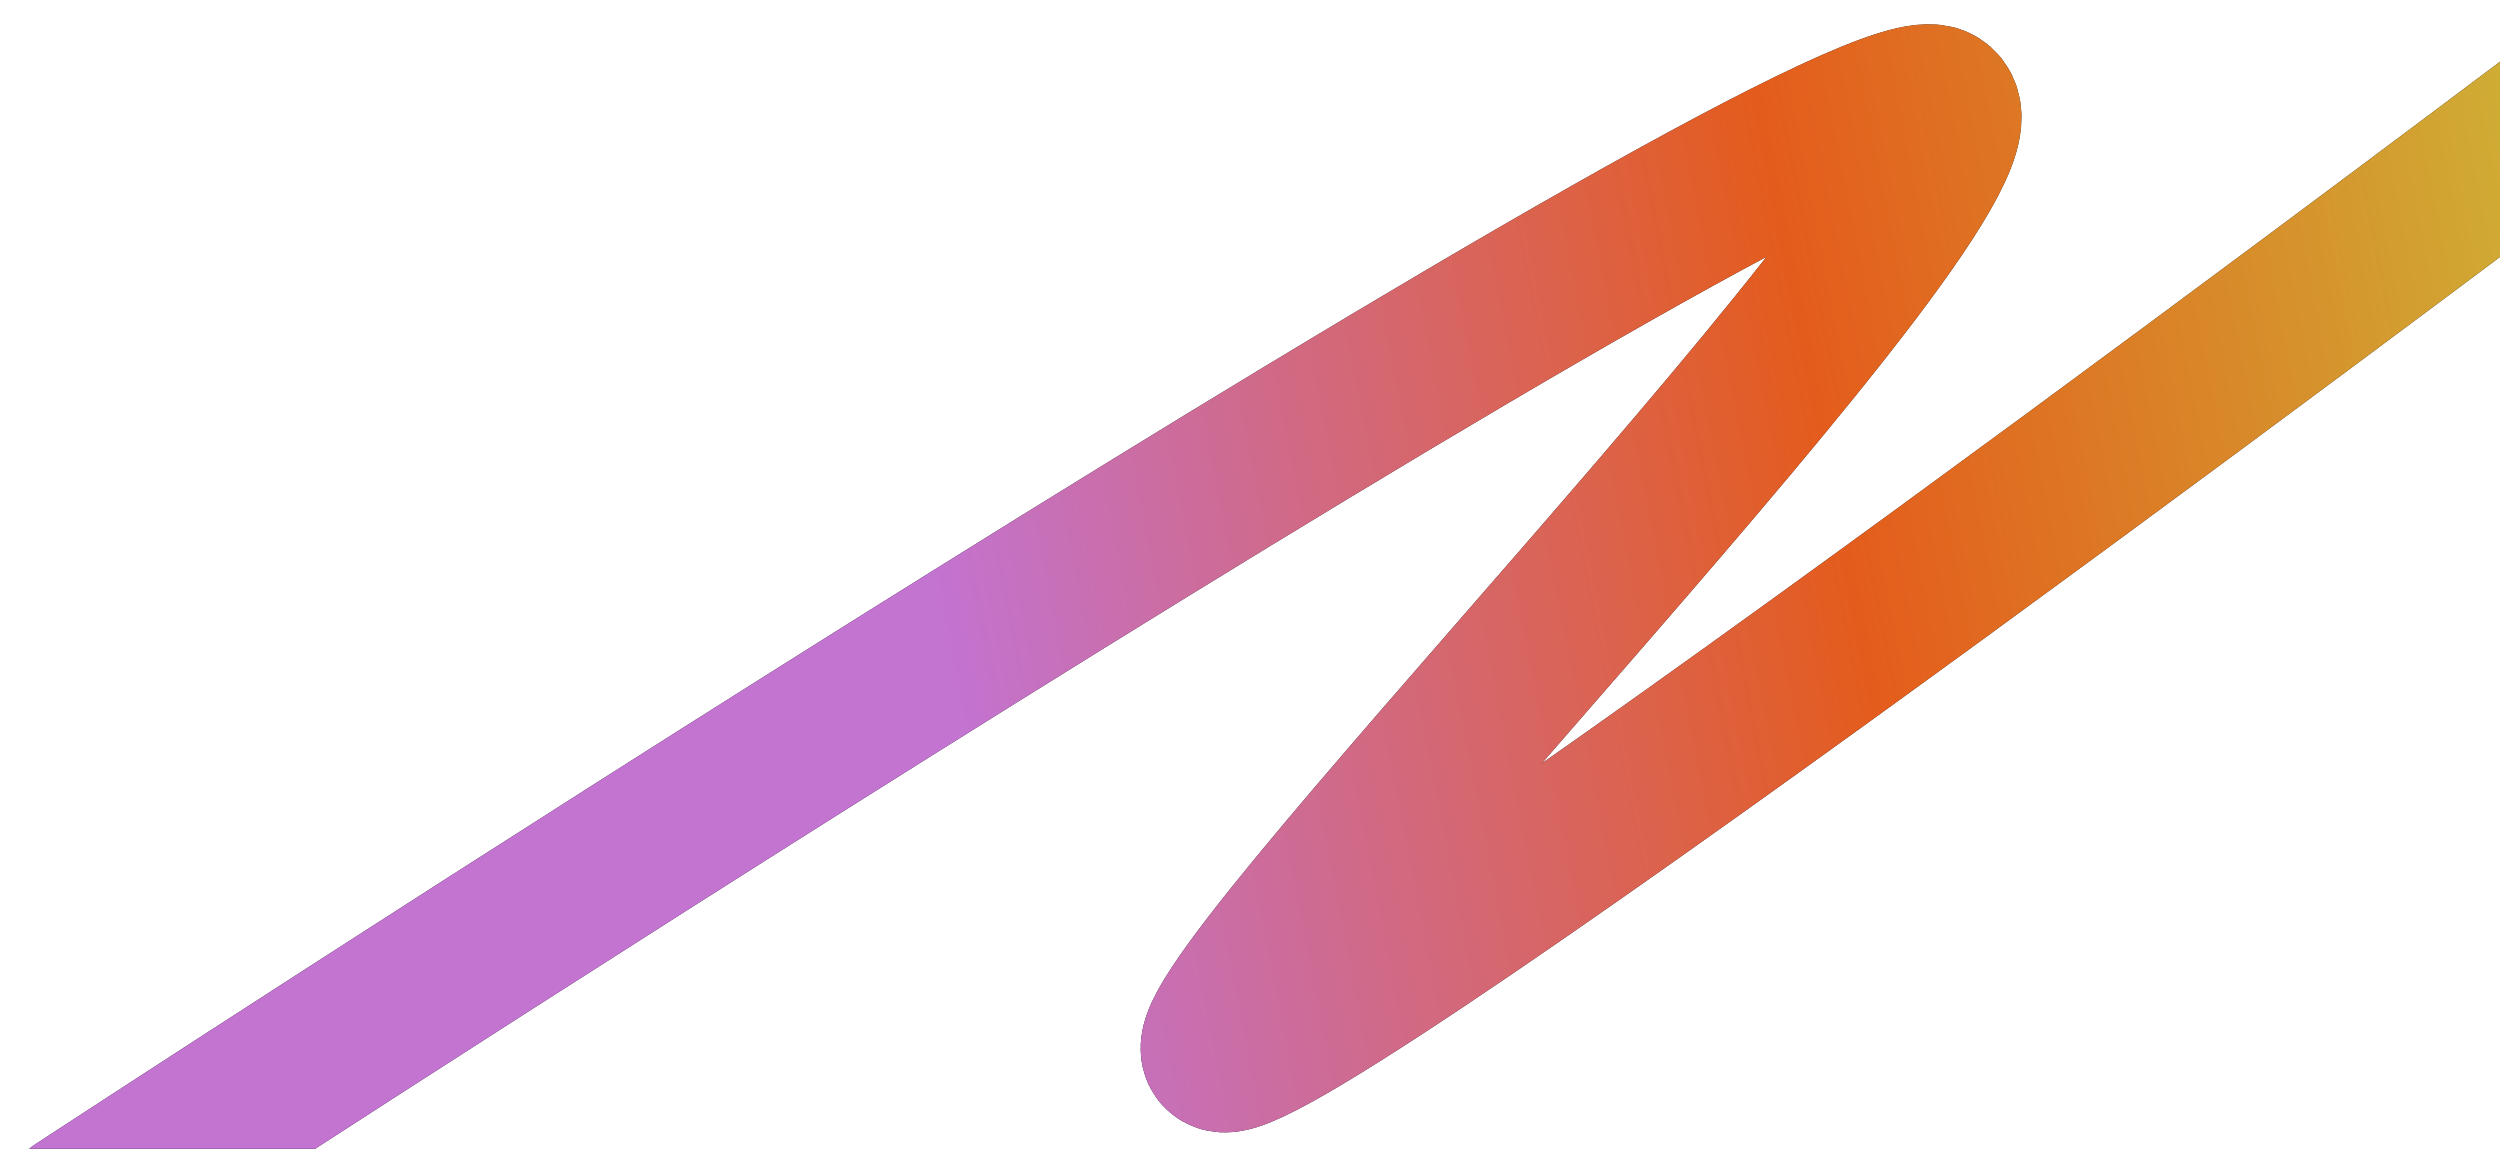
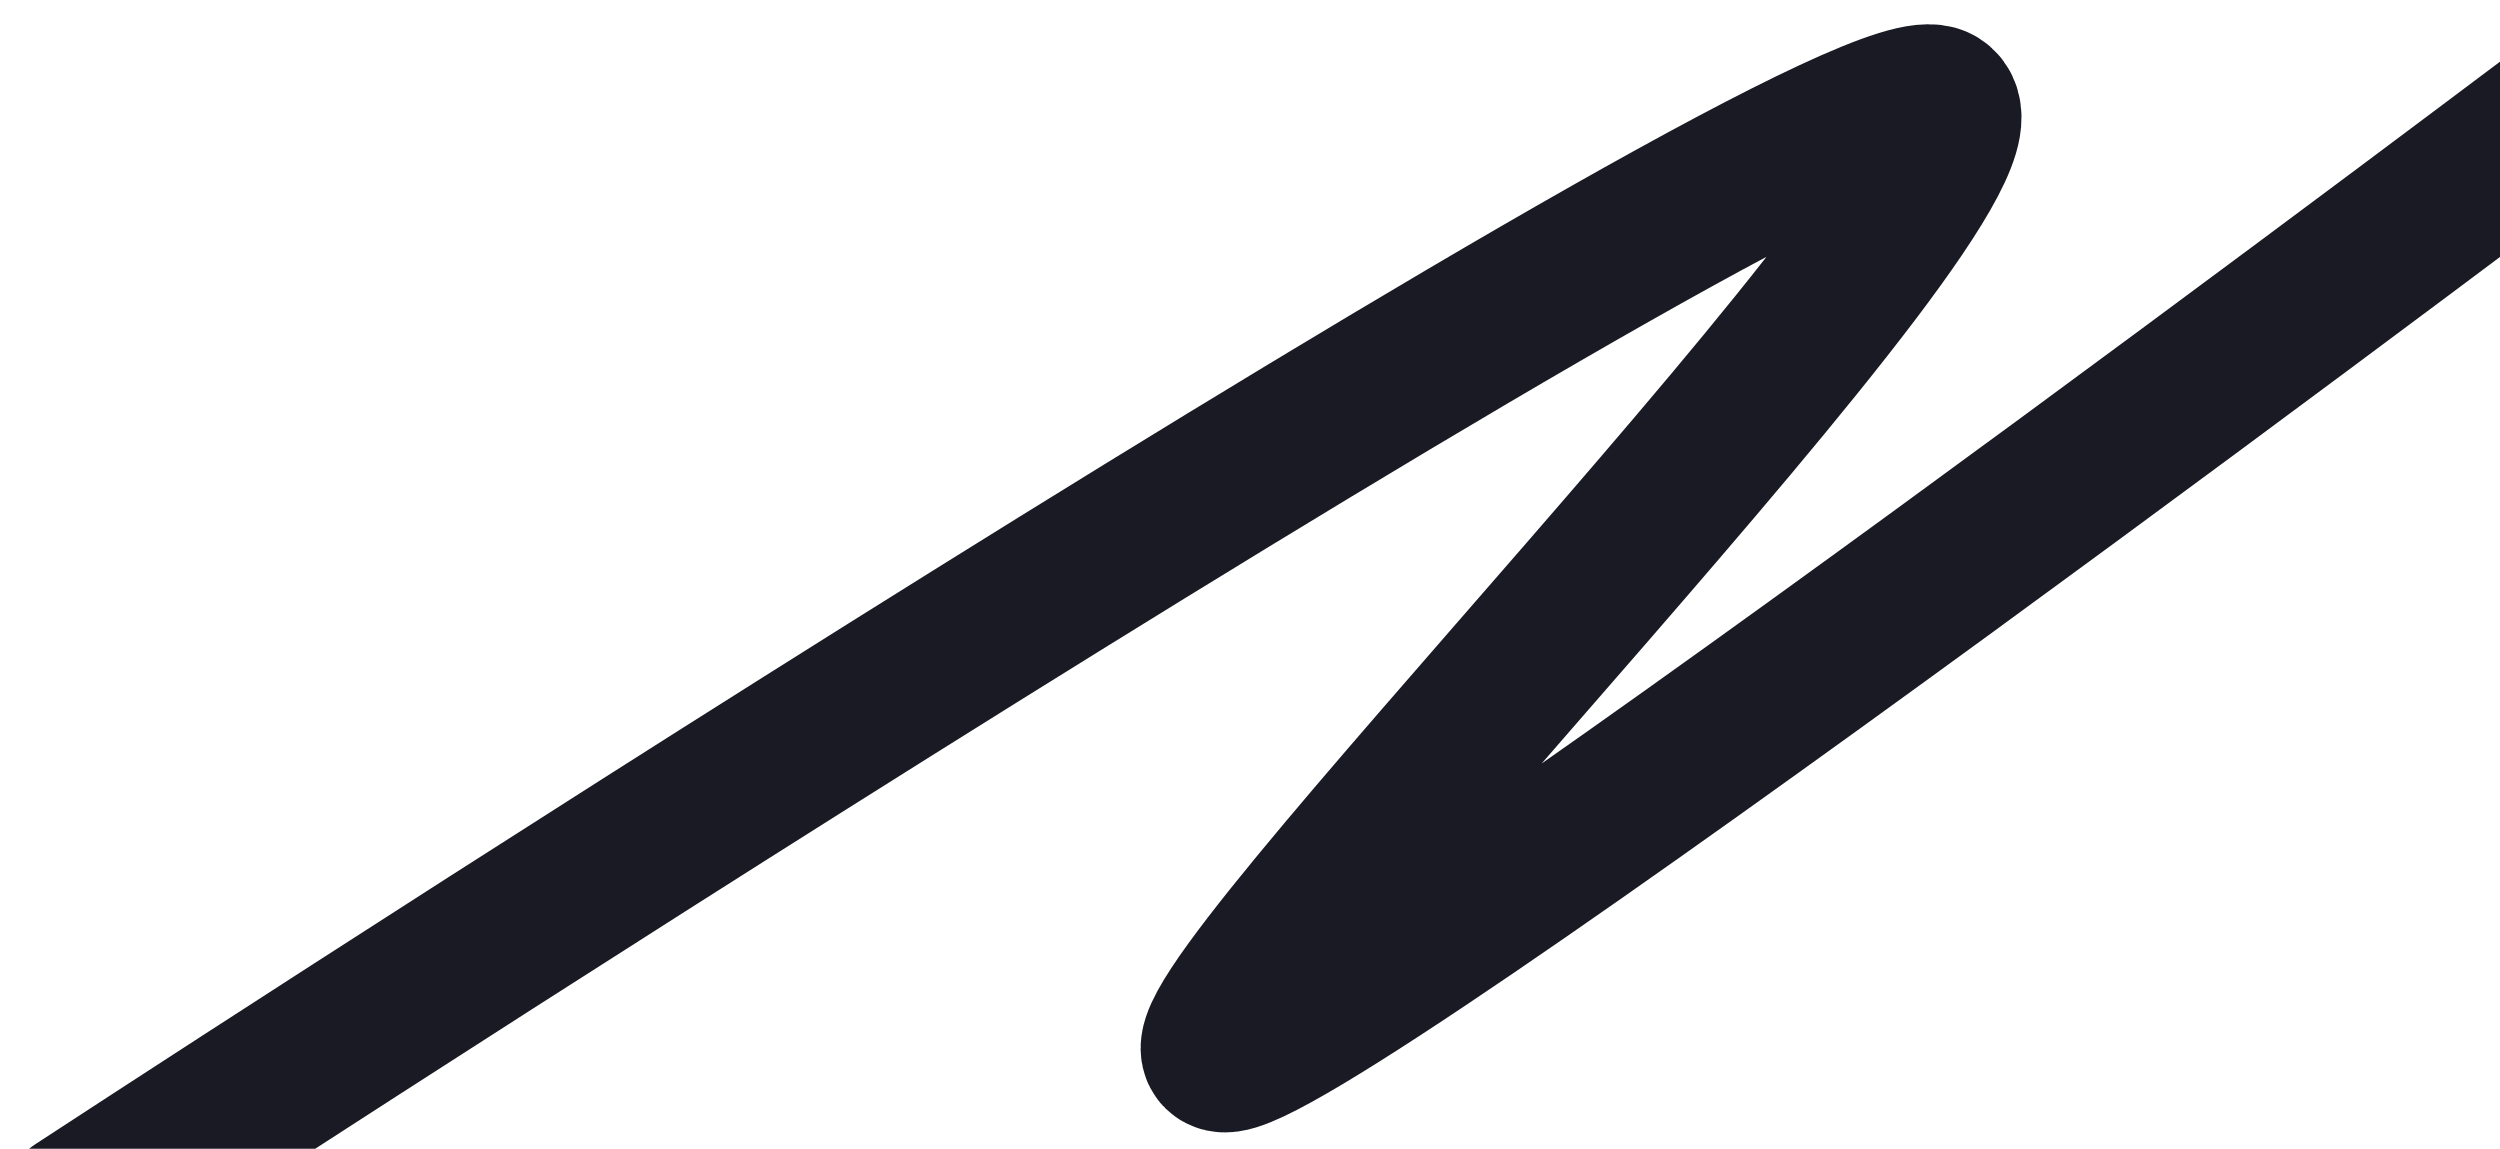
<svg xmlns="http://www.w3.org/2000/svg" width="864" height="397" viewBox="0 0 864 397" fill="none">
  <path d="M901.206 27.109C901.206 27.109 447.513 369.812 422.657 364.301C397.801 358.79 699.73 54.829 669.5 36.029C639.27 17.229 27 418.029 27 418.029" stroke="#191A24" stroke-width="54" stroke-linecap="round" />
-   <path d="M901.206 27.109C901.206 27.109 447.513 369.812 422.657 364.301C397.801 358.79 699.73 54.829 669.5 36.029C639.27 17.229 27 418.029 27 418.029" stroke="url(#paint0_linear_747_1380)" stroke-width="54" stroke-linecap="round" />
  <defs>
    <linearGradient id="paint0_linear_747_1380" x1="345.814" y1="314.749" x2="969.922" y2="193.269" gradientUnits="userSpaceOnUse">
      <stop stop-color="#C373D0" />
      <stop offset="0.489" stop-color="#E45C1C" />
      <stop offset="1" stop-color="#C9C33B" />
    </linearGradient>
  </defs>
</svg>